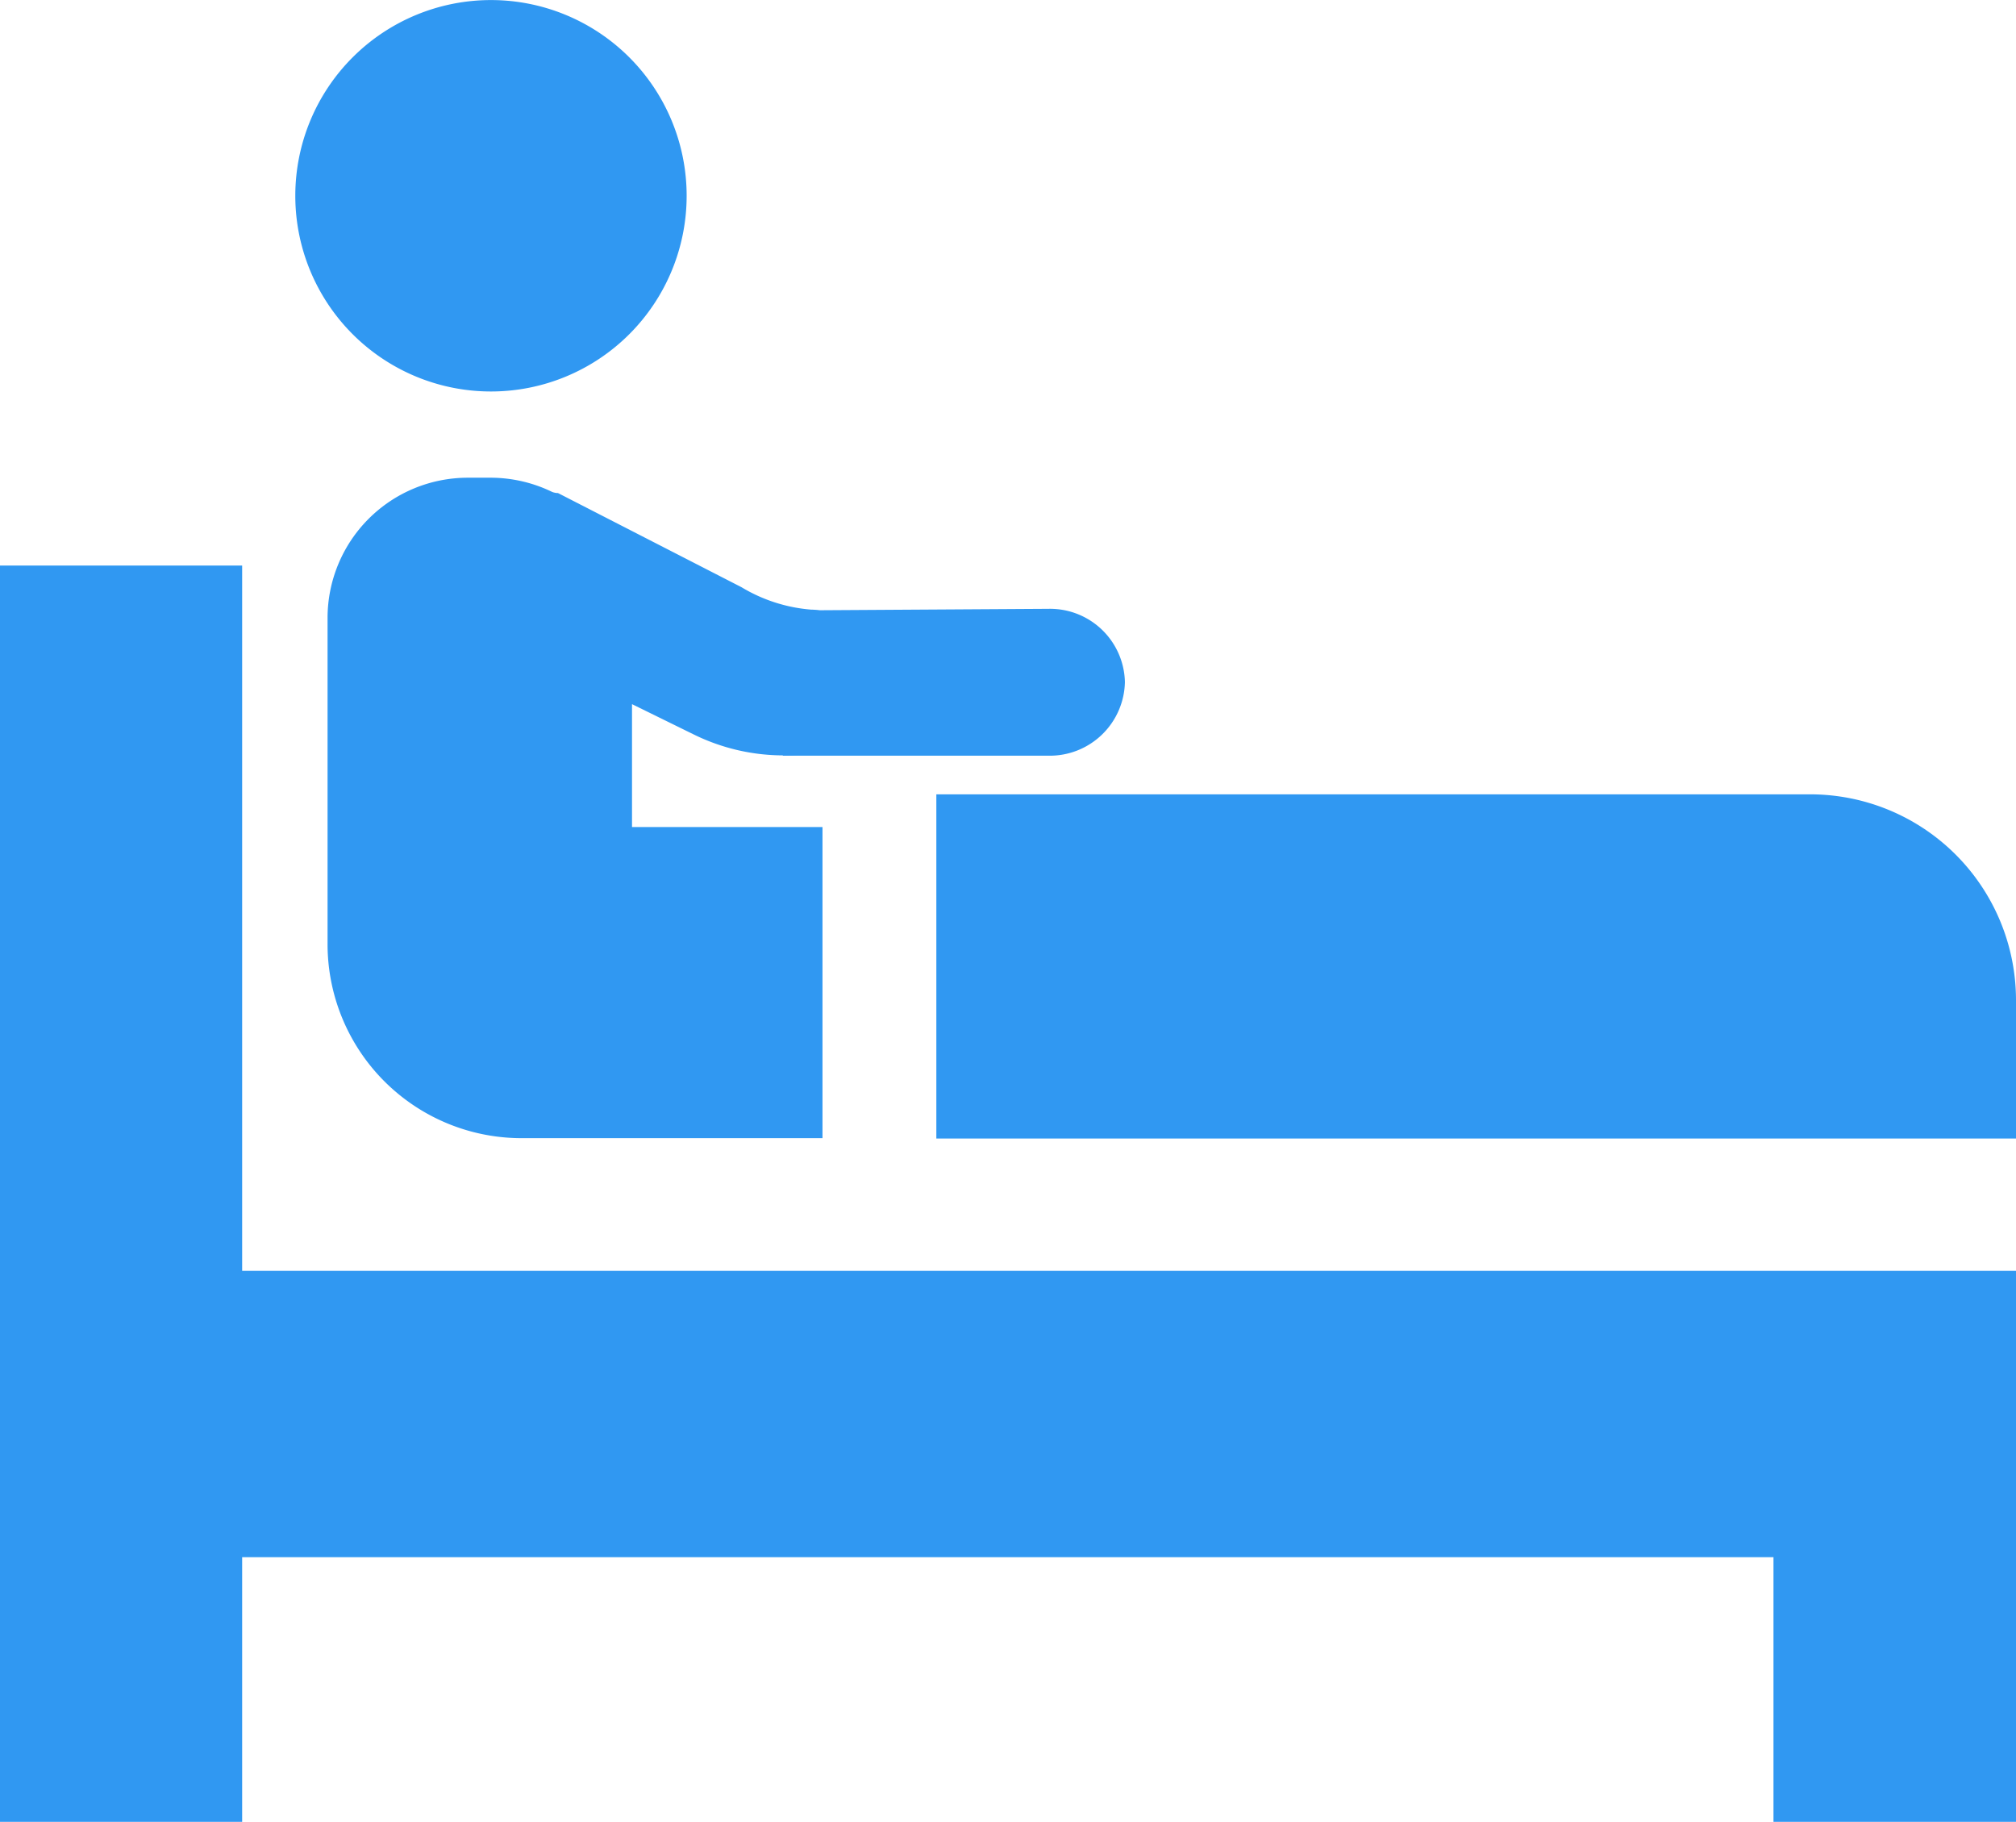
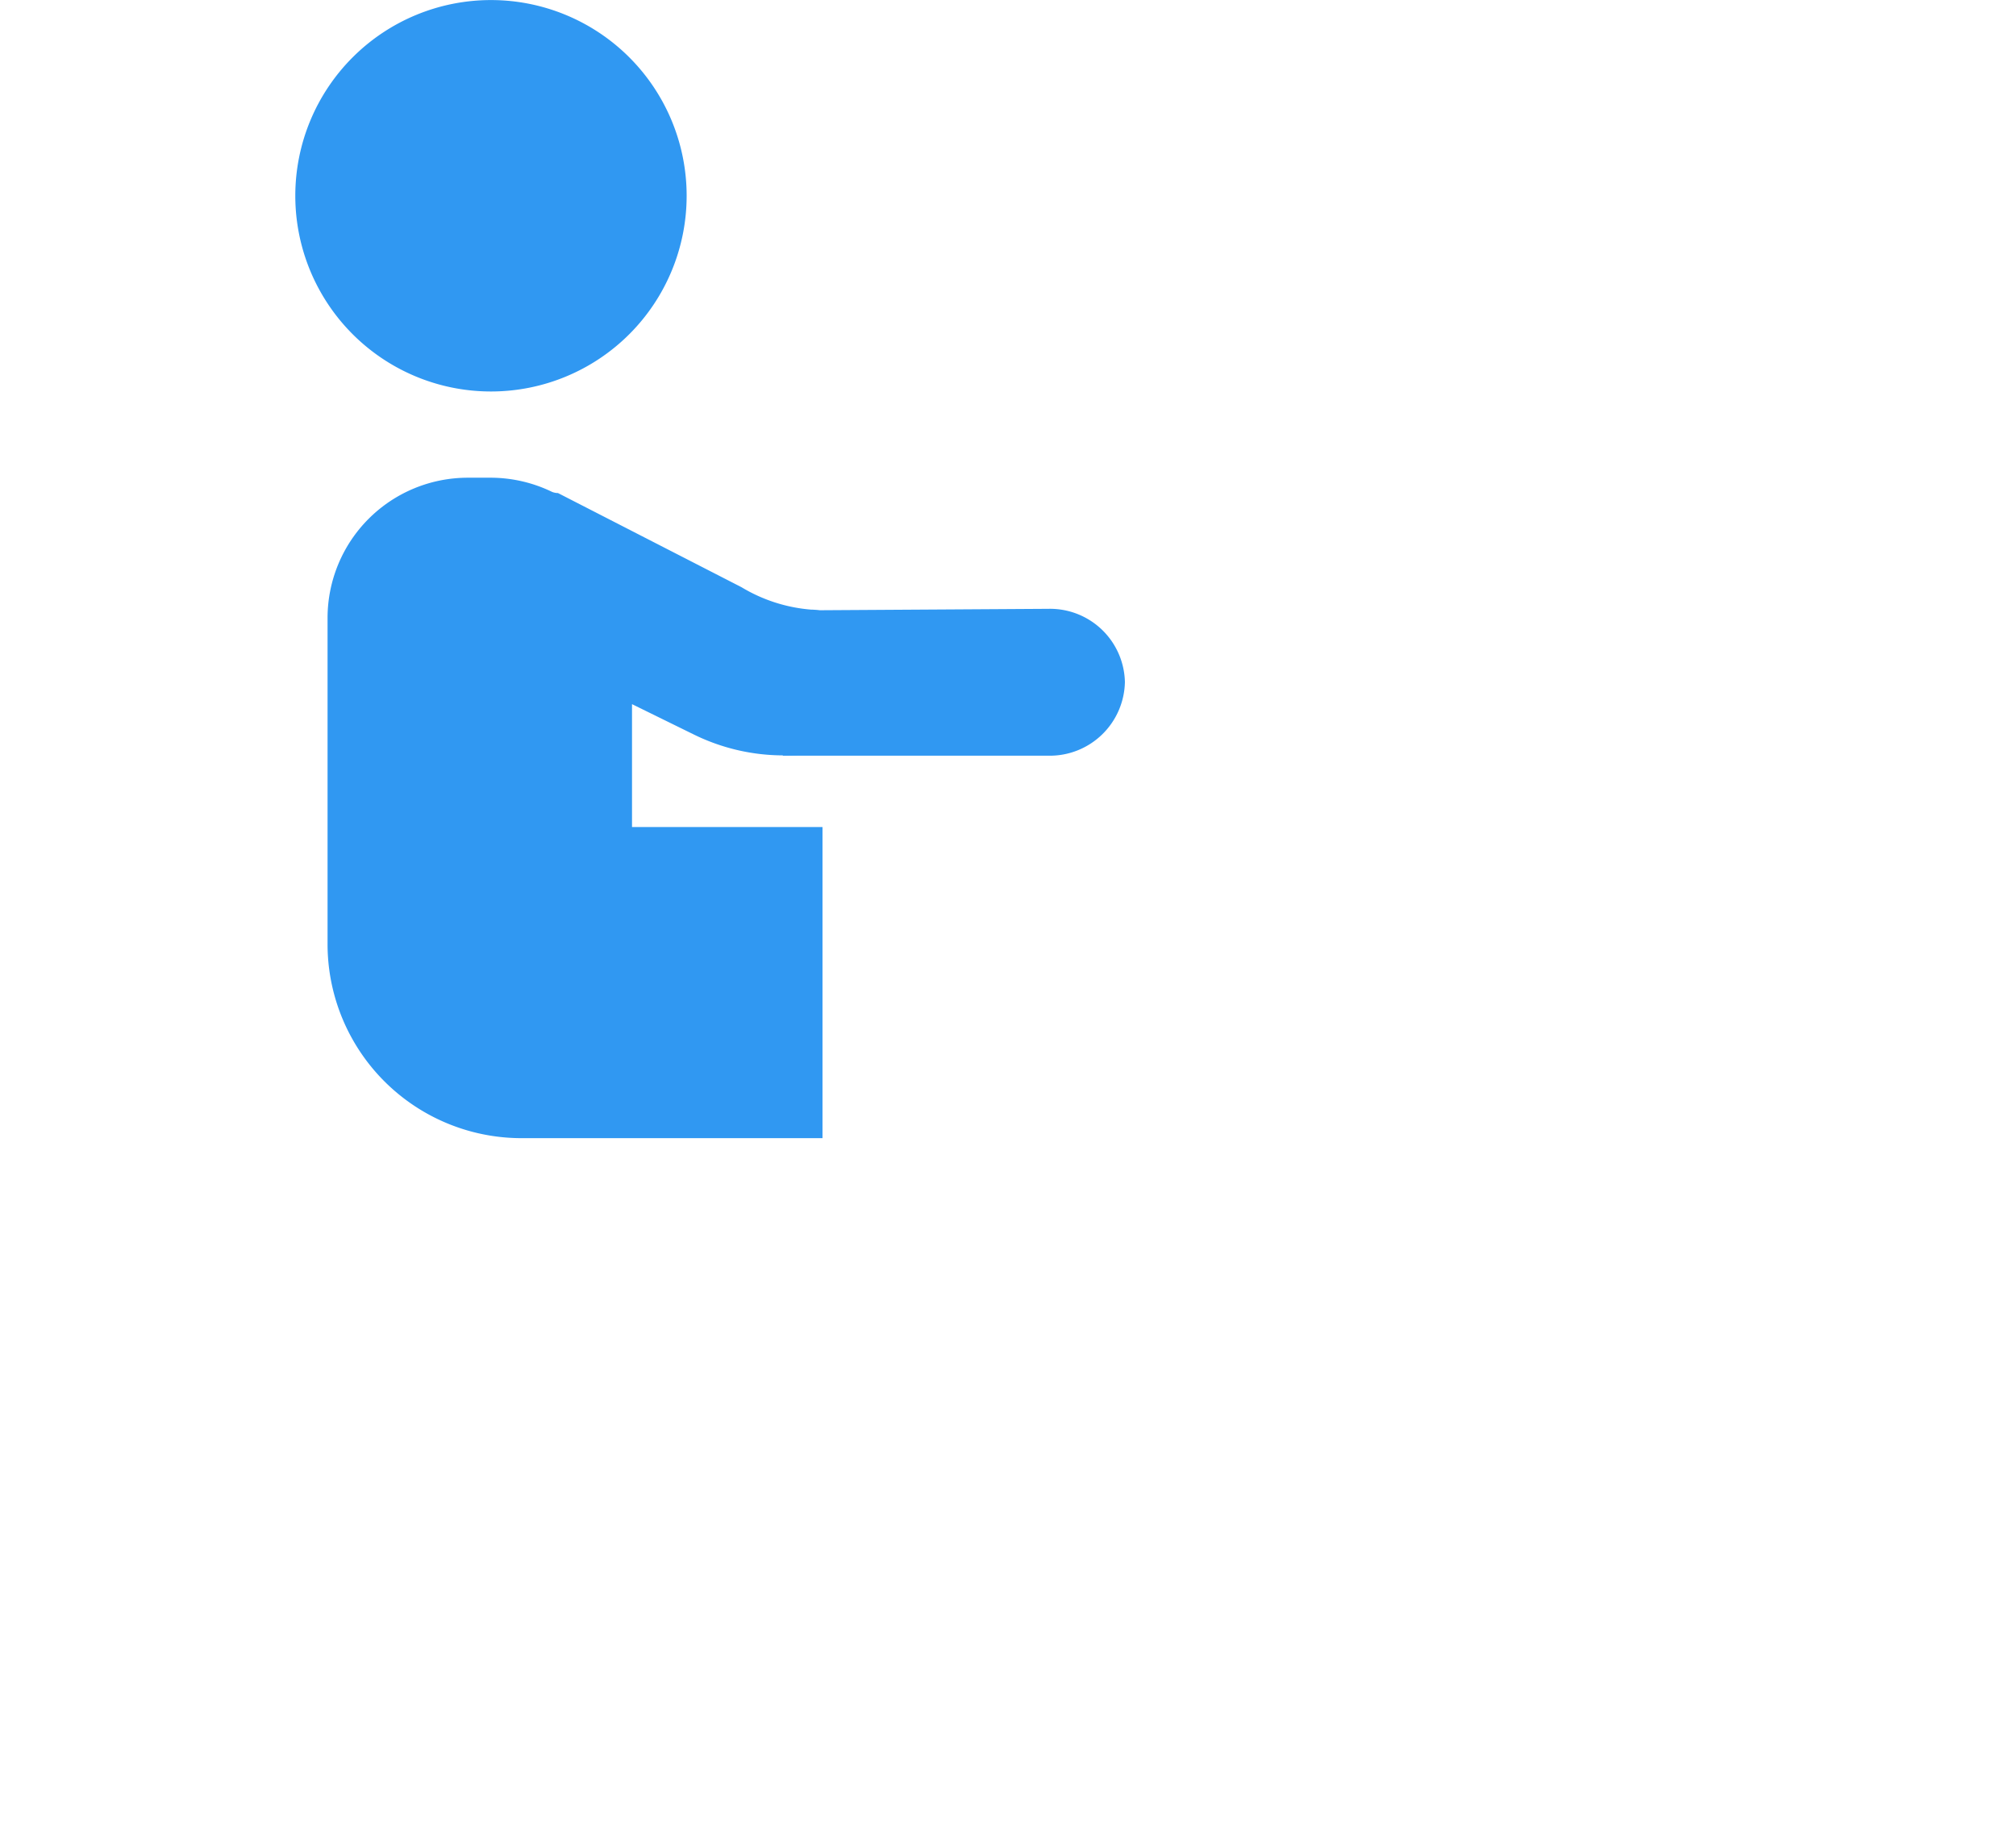
<svg xmlns="http://www.w3.org/2000/svg" width="32.619" height="29.472" viewBox="0 0 32.619 29.472">
  <g transform="translate(0 0)">
-     <path d="M3.918,168.3H0v20.323H3.918v-4.281H28.695v4.281h3.924v-4.281h0V179.71H3.918Z" transform="translate(0 -159.151)" fill="#3098f2" />
-     <path d="M251.937,226.4H237.8v5.568h17.469v-2.236A3.331,3.331,0,0,0,251.937,226.4Z" transform="translate(-222.65 -213.55)" fill="#3098f2" />
    <path d="M78.166,31.033A3.166,3.166,0,1,0,75,27.866,3.166,3.166,0,0,0,78.166,31.033Z" transform="translate(-70.222 -24.7)" fill="#3098f2" />
    <path d="M86.831,146.229a2.284,2.284,0,0,0-.975-.229h-.389a2.269,2.269,0,0,0-2.268,2.268v5.275a3.139,3.139,0,0,0,3.141,3.141h4.867v-5.033H88.125v-1.988l1,.491a3.291,3.291,0,0,0,1.465.338,3.355,3.355,0,0,0,1.95-.631s-.663-1.727-1.516-1.727a2.583,2.583,0,0,1-1.128-.363l-2.969-1.523A.256.256,0,0,1,86.831,146.229Z" transform="translate(-77.899 -138.272)" fill="#3098f2" />
  </g>
  <path d="M203.1,181.676h-4.3l.248-2.351,4.052-.025a1.211,1.211,0,0,1,1.236,1.185h0A1.216,1.216,0,0,1,203.1,181.676Z" transform="translate(-186.135 -169.451)" fill="#3098f2" />
</svg>